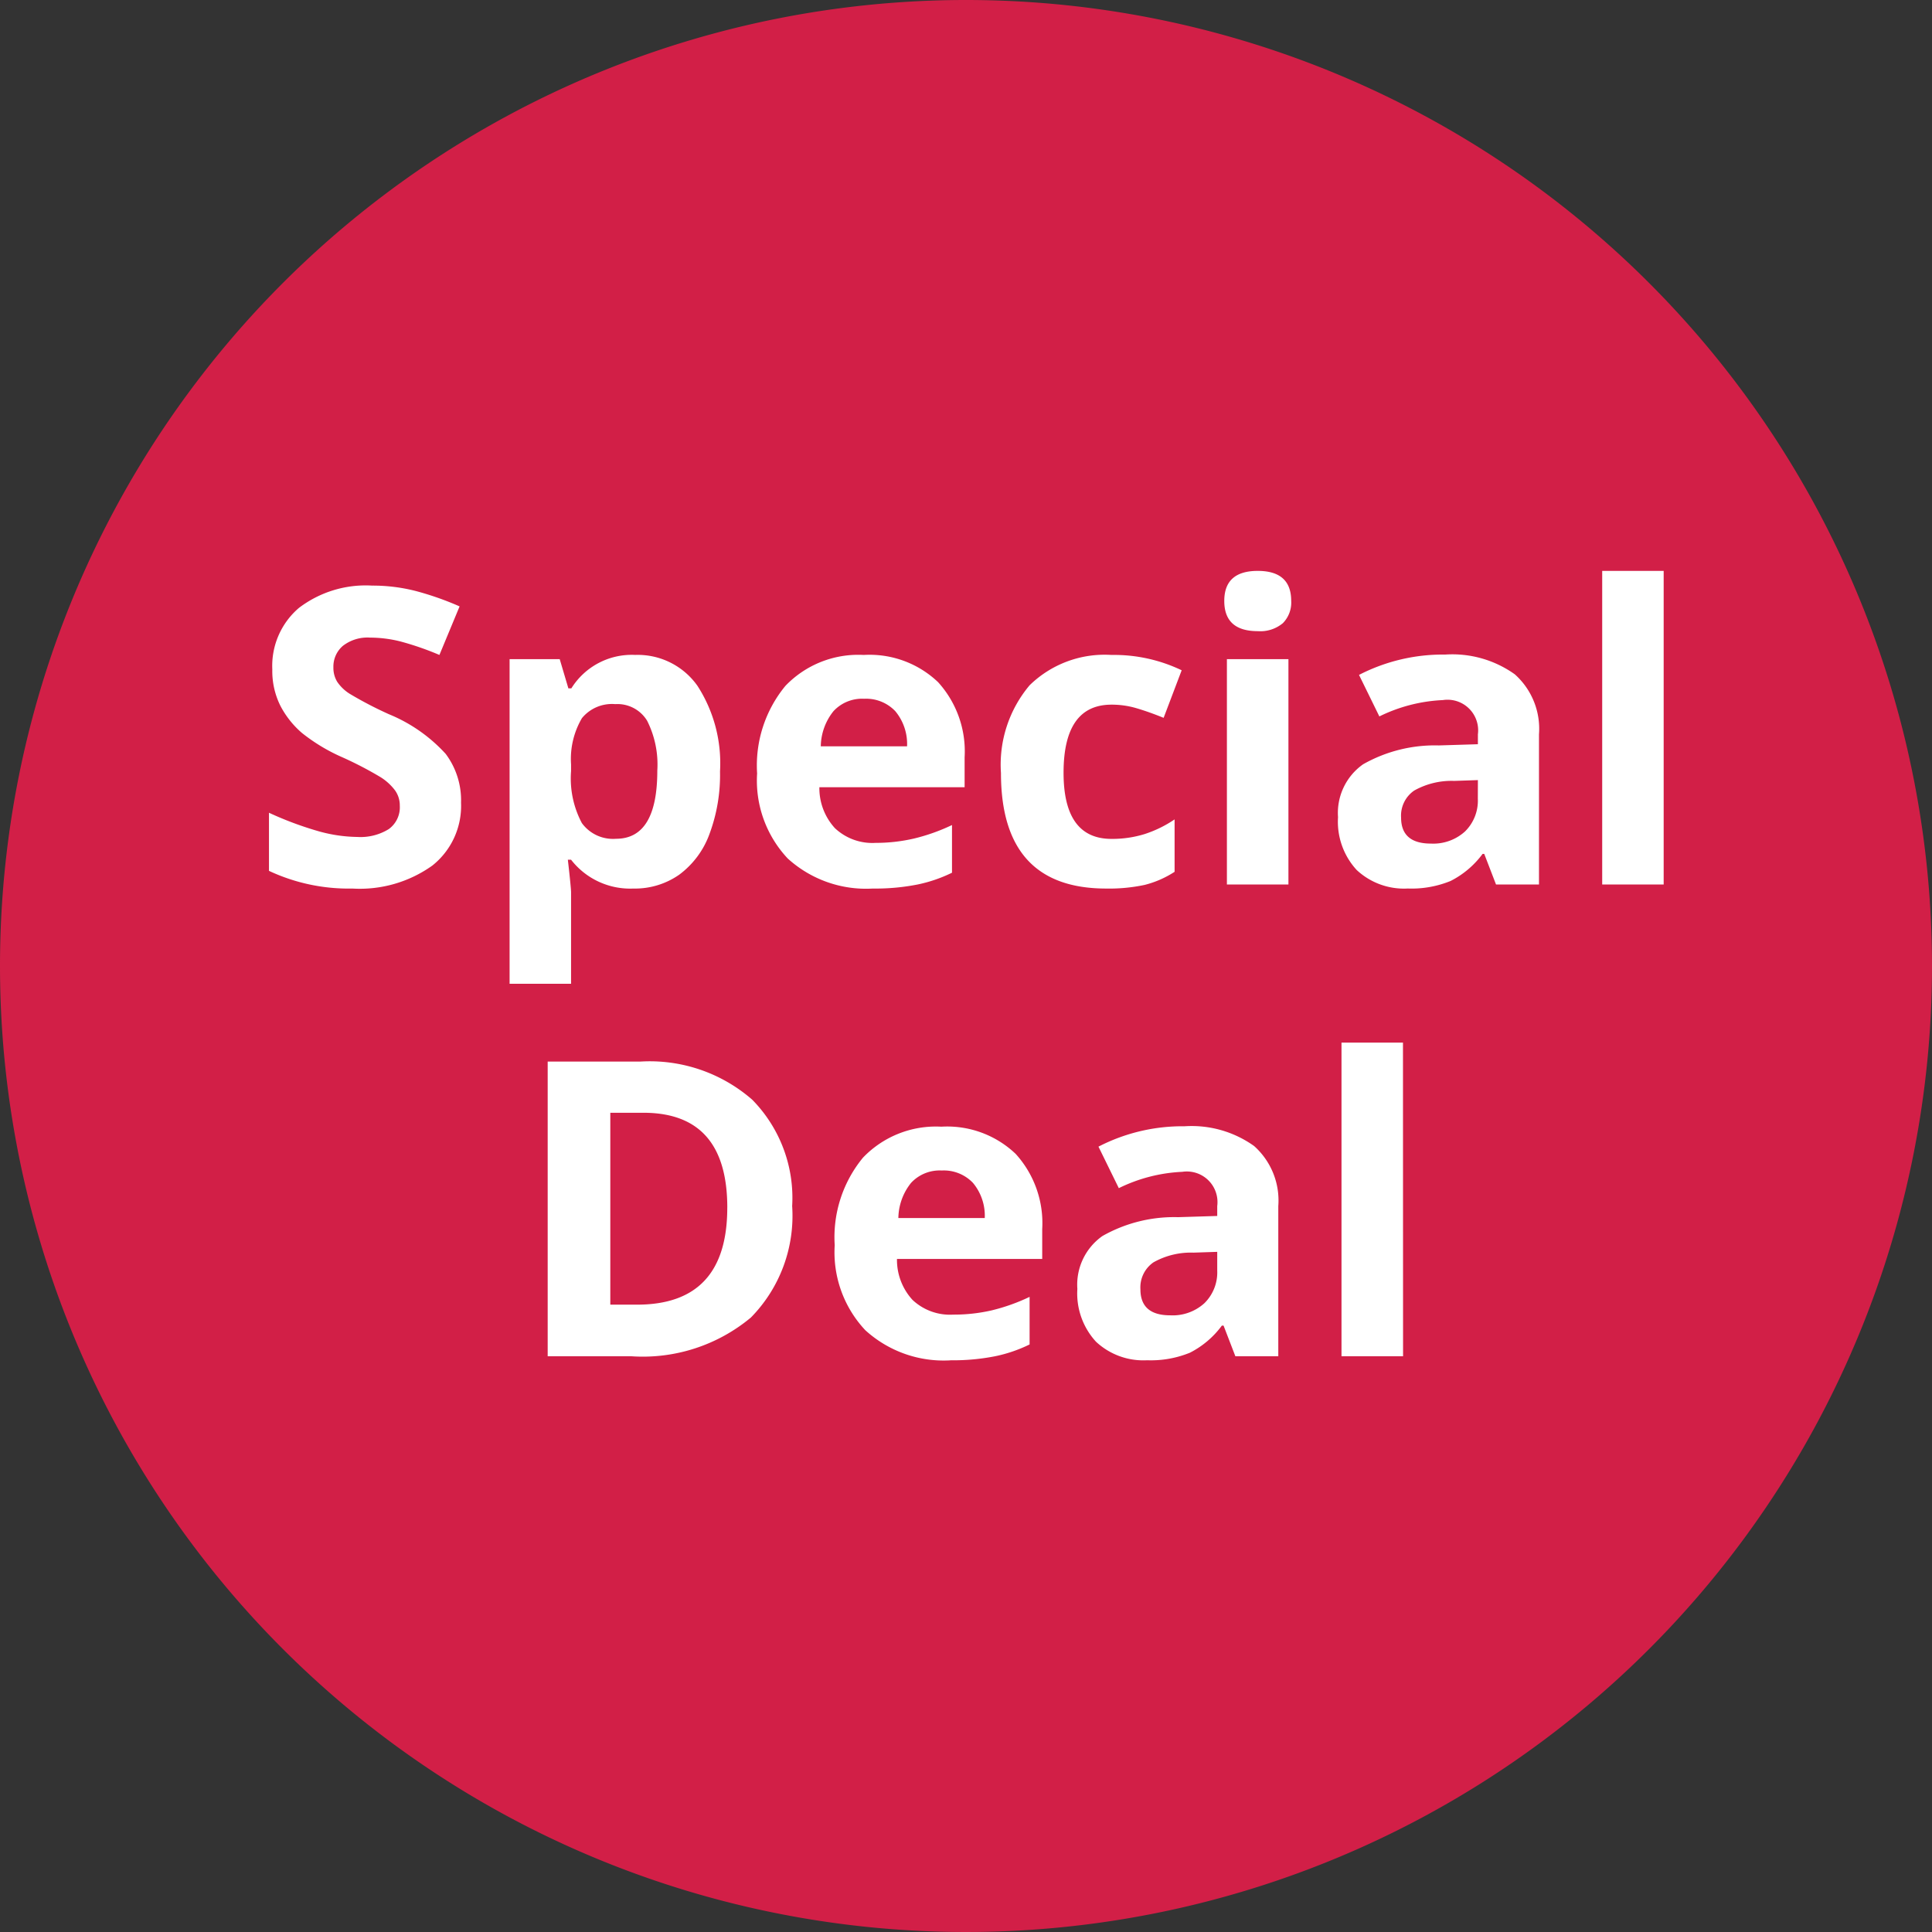
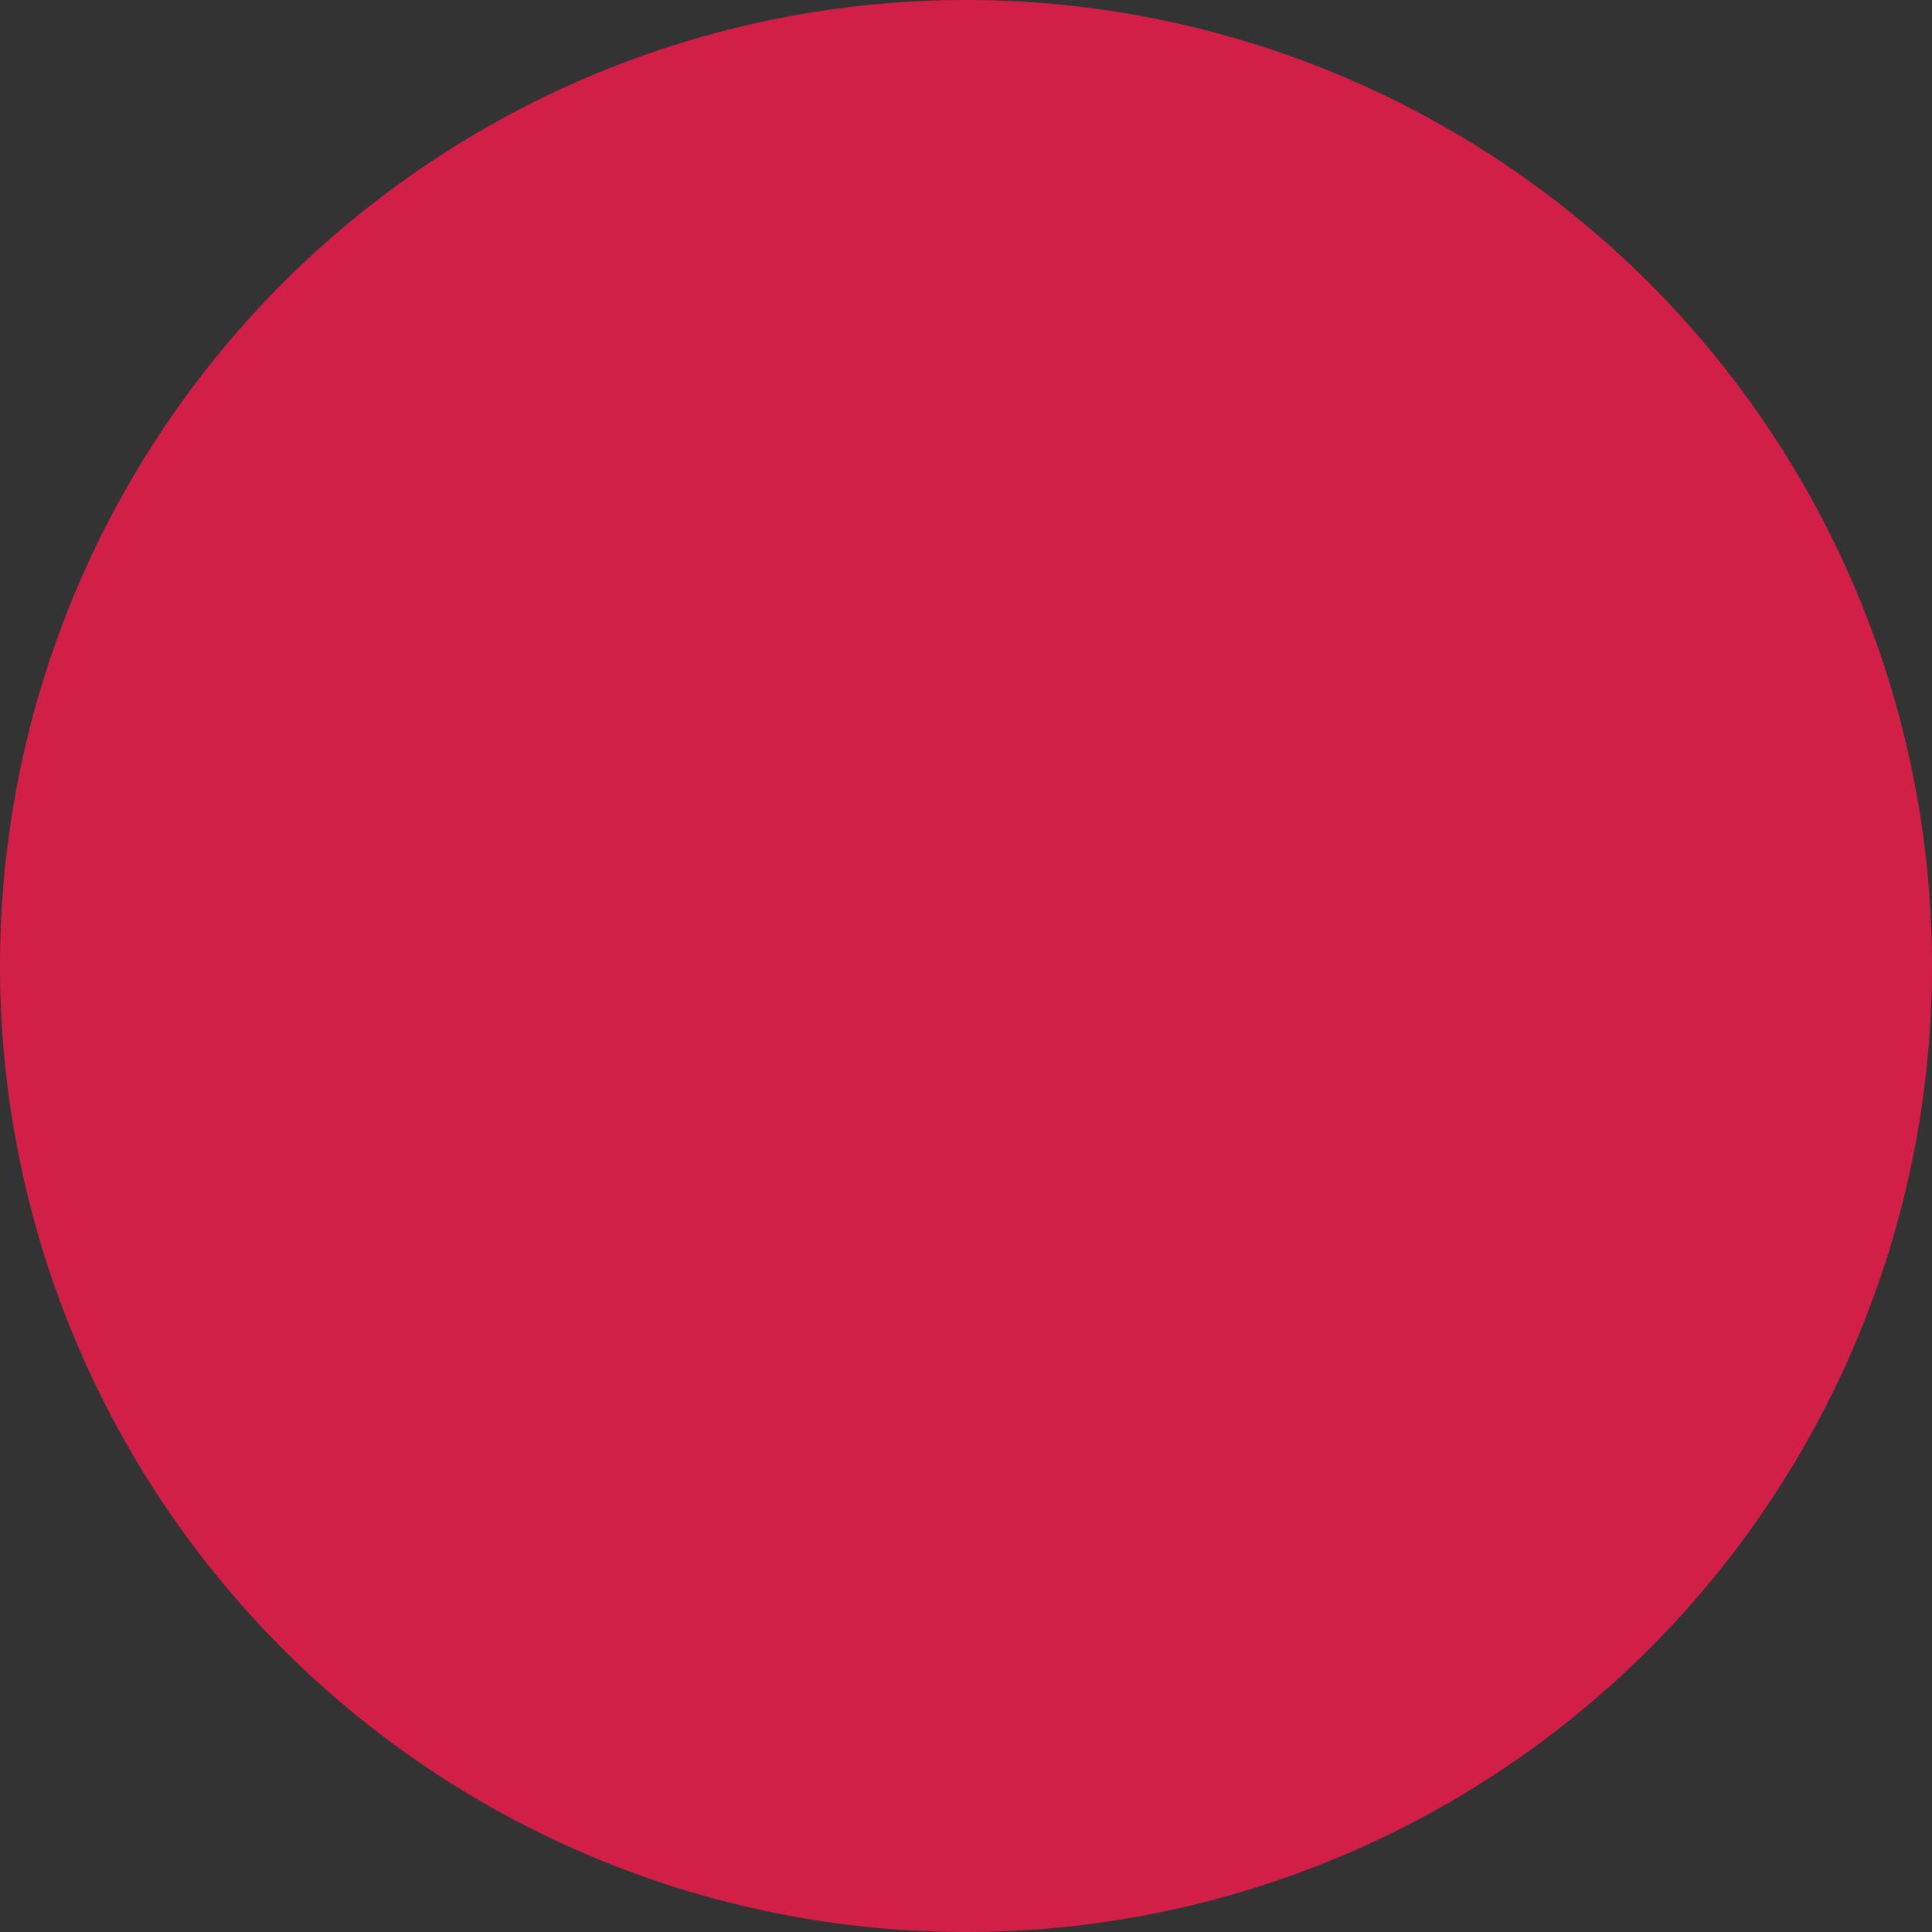
<svg xmlns="http://www.w3.org/2000/svg" width="65.528" height="65.528" viewBox="0 0 65.528 65.528">
  <rect x="0" y="0" width="65.528" height="65.528" fill="#333333" stroke="none" />
  <g id="Group_17912" data-name="Group 17912" transform="translate(-416 -495.73)">
    <g id="Group_17817" data-name="Group 17817" transform="translate(416 496)">
      <path id="Path_52" data-name="Path 52" d="M32.764,0A32.764,32.764,0,1,1,0,32.764,32.764,32.764,0,0,1,32.764,0Z" transform="translate(0 -0.27)" fill="#d21f47" />
-       <path id="Path_6206" data-name="Path 6206" d="M-17.363-2.775a2.583,2.583,0,0,1-.974,2.133,4.232,4.232,0,0,1-2.71.779,6.366,6.366,0,0,1-2.83-.6V-2.434a11.663,11.663,0,0,0,1.712.636,5.067,5.067,0,0,0,1.282.185,1.822,1.822,0,0,0,1.07-.267.912.912,0,0,0,.373-.793.875.875,0,0,0-.164-.523,1.836,1.836,0,0,0-.482-.441,12.4,12.4,0,0,0-1.3-.677,6.14,6.14,0,0,1-1.374-.827,3.105,3.105,0,0,1-.731-.923,2.634,2.634,0,0,1-.273-1.23,2.583,2.583,0,0,1,.9-2.085,3.735,3.735,0,0,1,2.485-.759,5.868,5.868,0,0,1,1.487.185,10.22,10.22,0,0,1,1.48.52l-.684,1.647a10,10,0,0,0-1.323-.458,4.258,4.258,0,0,0-1.029-.13,1.362,1.362,0,0,0-.923.28.925.925,0,0,0-.321.731.905.905,0,0,0,.13.489,1.428,1.428,0,0,0,.414.4,12.787,12.787,0,0,0,1.343.7,5.345,5.345,0,0,1,1.921,1.343A2.622,2.622,0,0,1-17.363-2.775ZM-11.519.137a2.535,2.535,0,0,1-2.112-.978h-.109q.109.957.109,1.107v3.1h-2.085V-7.643h1.7l.294.991h.1a2.412,2.412,0,0,1,2.167-1.135A2.48,2.48,0,0,1-9.345-6.74a4.837,4.837,0,0,1,.766,2.905,5.737,5.737,0,0,1-.359,2.126A2.982,2.982,0,0,1-9.96-.335,2.619,2.619,0,0,1-11.519.137Zm-.615-6.255a1.316,1.316,0,0,0-1.128.475,2.728,2.728,0,0,0-.369,1.569v.226a3.22,3.22,0,0,0,.366,1.764,1.305,1.305,0,0,0,1.159.533q1.4,0,1.4-2.311a3.3,3.3,0,0,0-.345-1.692A1.178,1.178,0,0,0-12.134-6.118ZM-3.691-6.3a1.322,1.322,0,0,0-1.039.42,1.946,1.946,0,0,0-.431,1.193h2.926a1.738,1.738,0,0,0-.4-1.193A1.366,1.366,0,0,0-3.691-6.3ZM-3.4.137A3.945,3.945,0,0,1-6.282-.882,3.857,3.857,0,0,1-7.321-3.767a4.242,4.242,0,0,1,.96-2.97A3.42,3.42,0,0,1-3.705-7.786a3.366,3.366,0,0,1,2.522.923,3.491,3.491,0,0,1,.9,2.55V-3.3H-5.209a2.007,2.007,0,0,0,.526,1.388,1.852,1.852,0,0,0,1.381.5A5.732,5.732,0,0,0-2-1.559,6.533,6.533,0,0,0-.711-2.017V-.4A4.9,4.9,0,0,1-1.88,0,7.37,7.37,0,0,1-3.4.137Zm7.916,0Q.95.137.95-3.78a4.178,4.178,0,0,1,.971-2.977A3.641,3.641,0,0,1,4.7-7.786a5.3,5.3,0,0,1,2.379.52L6.467-5.653q-.492-.2-.916-.325A2.951,2.951,0,0,0,4.7-6.1q-1.627,0-1.627,2.311,0,2.242,1.627,2.242a3.709,3.709,0,0,0,1.114-.161,4.023,4.023,0,0,0,1.025-.5V-.431A3.36,3.36,0,0,1,5.821.014,5.747,5.747,0,0,1,4.519.137ZM8.524-9.618q0-1.019,1.135-1.019t1.135,1.019a.993.993,0,0,1-.284.755,1.192,1.192,0,0,1-.851.27Q8.524-8.593,8.524-9.618ZM10.7,0H8.613V-7.643H10.7Zm7.041,0-.4-1.039h-.055A3.079,3.079,0,0,1,16.2-.12a3.5,3.5,0,0,1-1.453.256,2.349,2.349,0,0,1-1.733-.629,2.415,2.415,0,0,1-.632-1.791,2.017,2.017,0,0,1,.851-1.794A4.932,4.932,0,0,1,15.8-4.717l1.326-.041v-.335a1.039,1.039,0,0,0-1.189-1.162,5.42,5.42,0,0,0-2.153.554l-.69-1.408a6.213,6.213,0,0,1,2.926-.69,3.644,3.644,0,0,1,2.358.67,2.476,2.476,0,0,1,.82,2.037V0Zm-.615-3.541-.807.027a2.583,2.583,0,0,0-1.354.328,1.031,1.031,0,0,0-.444.916q0,.882,1.012.882A1.6,1.6,0,0,0,16.69-1.8a1.465,1.465,0,0,0,.434-1.107ZM23.427,0H21.342V-10.637h2.085ZM-6.132,10.907a4.922,4.922,0,0,1-1.4,3.78A5.729,5.729,0,0,1-11.594,16h-2.83V6.006h3.138A5.284,5.284,0,0,1-7.485,7.3,4.752,4.752,0,0,1-6.132,10.907Zm-2.2.055q0-3.22-2.844-3.22H-12.3V14.25h.909Q-8.333,14.25-8.333,10.962ZM-1.06,9.7a1.322,1.322,0,0,0-1.039.42,1.946,1.946,0,0,0-.431,1.193H.4a1.738,1.738,0,0,0-.4-1.193A1.366,1.366,0,0,0-1.06,9.7Zm.294,6.439A3.945,3.945,0,0,1-3.65,15.118a3.857,3.857,0,0,1-1.039-2.885,4.242,4.242,0,0,1,.96-2.97A3.42,3.42,0,0,1-1.073,8.214a3.366,3.366,0,0,1,2.522.923,3.491,3.491,0,0,1,.9,2.55V12.7H-2.577a2.007,2.007,0,0,0,.526,1.388,1.852,1.852,0,0,0,1.381.5,5.732,5.732,0,0,0,1.306-.144,6.533,6.533,0,0,0,1.285-.458V15.6A4.9,4.9,0,0,1,.752,16,7.37,7.37,0,0,1-.766,16.137ZM8.9,16l-.4-1.039H8.442a3.079,3.079,0,0,1-1.083.919,3.5,3.5,0,0,1-1.453.256,2.349,2.349,0,0,1-1.733-.629,2.415,2.415,0,0,1-.632-1.791,2.017,2.017,0,0,1,.851-1.794,4.932,4.932,0,0,1,2.567-.639l1.326-.041v-.335A1.039,1.039,0,0,0,7.1,9.745a5.42,5.42,0,0,0-2.153.554l-.69-1.408A6.213,6.213,0,0,1,7.178,8.2a3.645,3.645,0,0,1,2.358.67,2.476,2.476,0,0,1,.82,2.037V16Zm-.615-3.541-.807.027a2.583,2.583,0,0,0-1.354.328,1.031,1.031,0,0,0-.444.916q0,.882,1.012.882A1.6,1.6,0,0,0,7.851,14.2a1.465,1.465,0,0,0,.434-1.107ZM14.588,16H12.5V5.363h2.085Z" transform="translate(33 29.73)" fill="#fff" />
    </g>
  </g>
</svg>